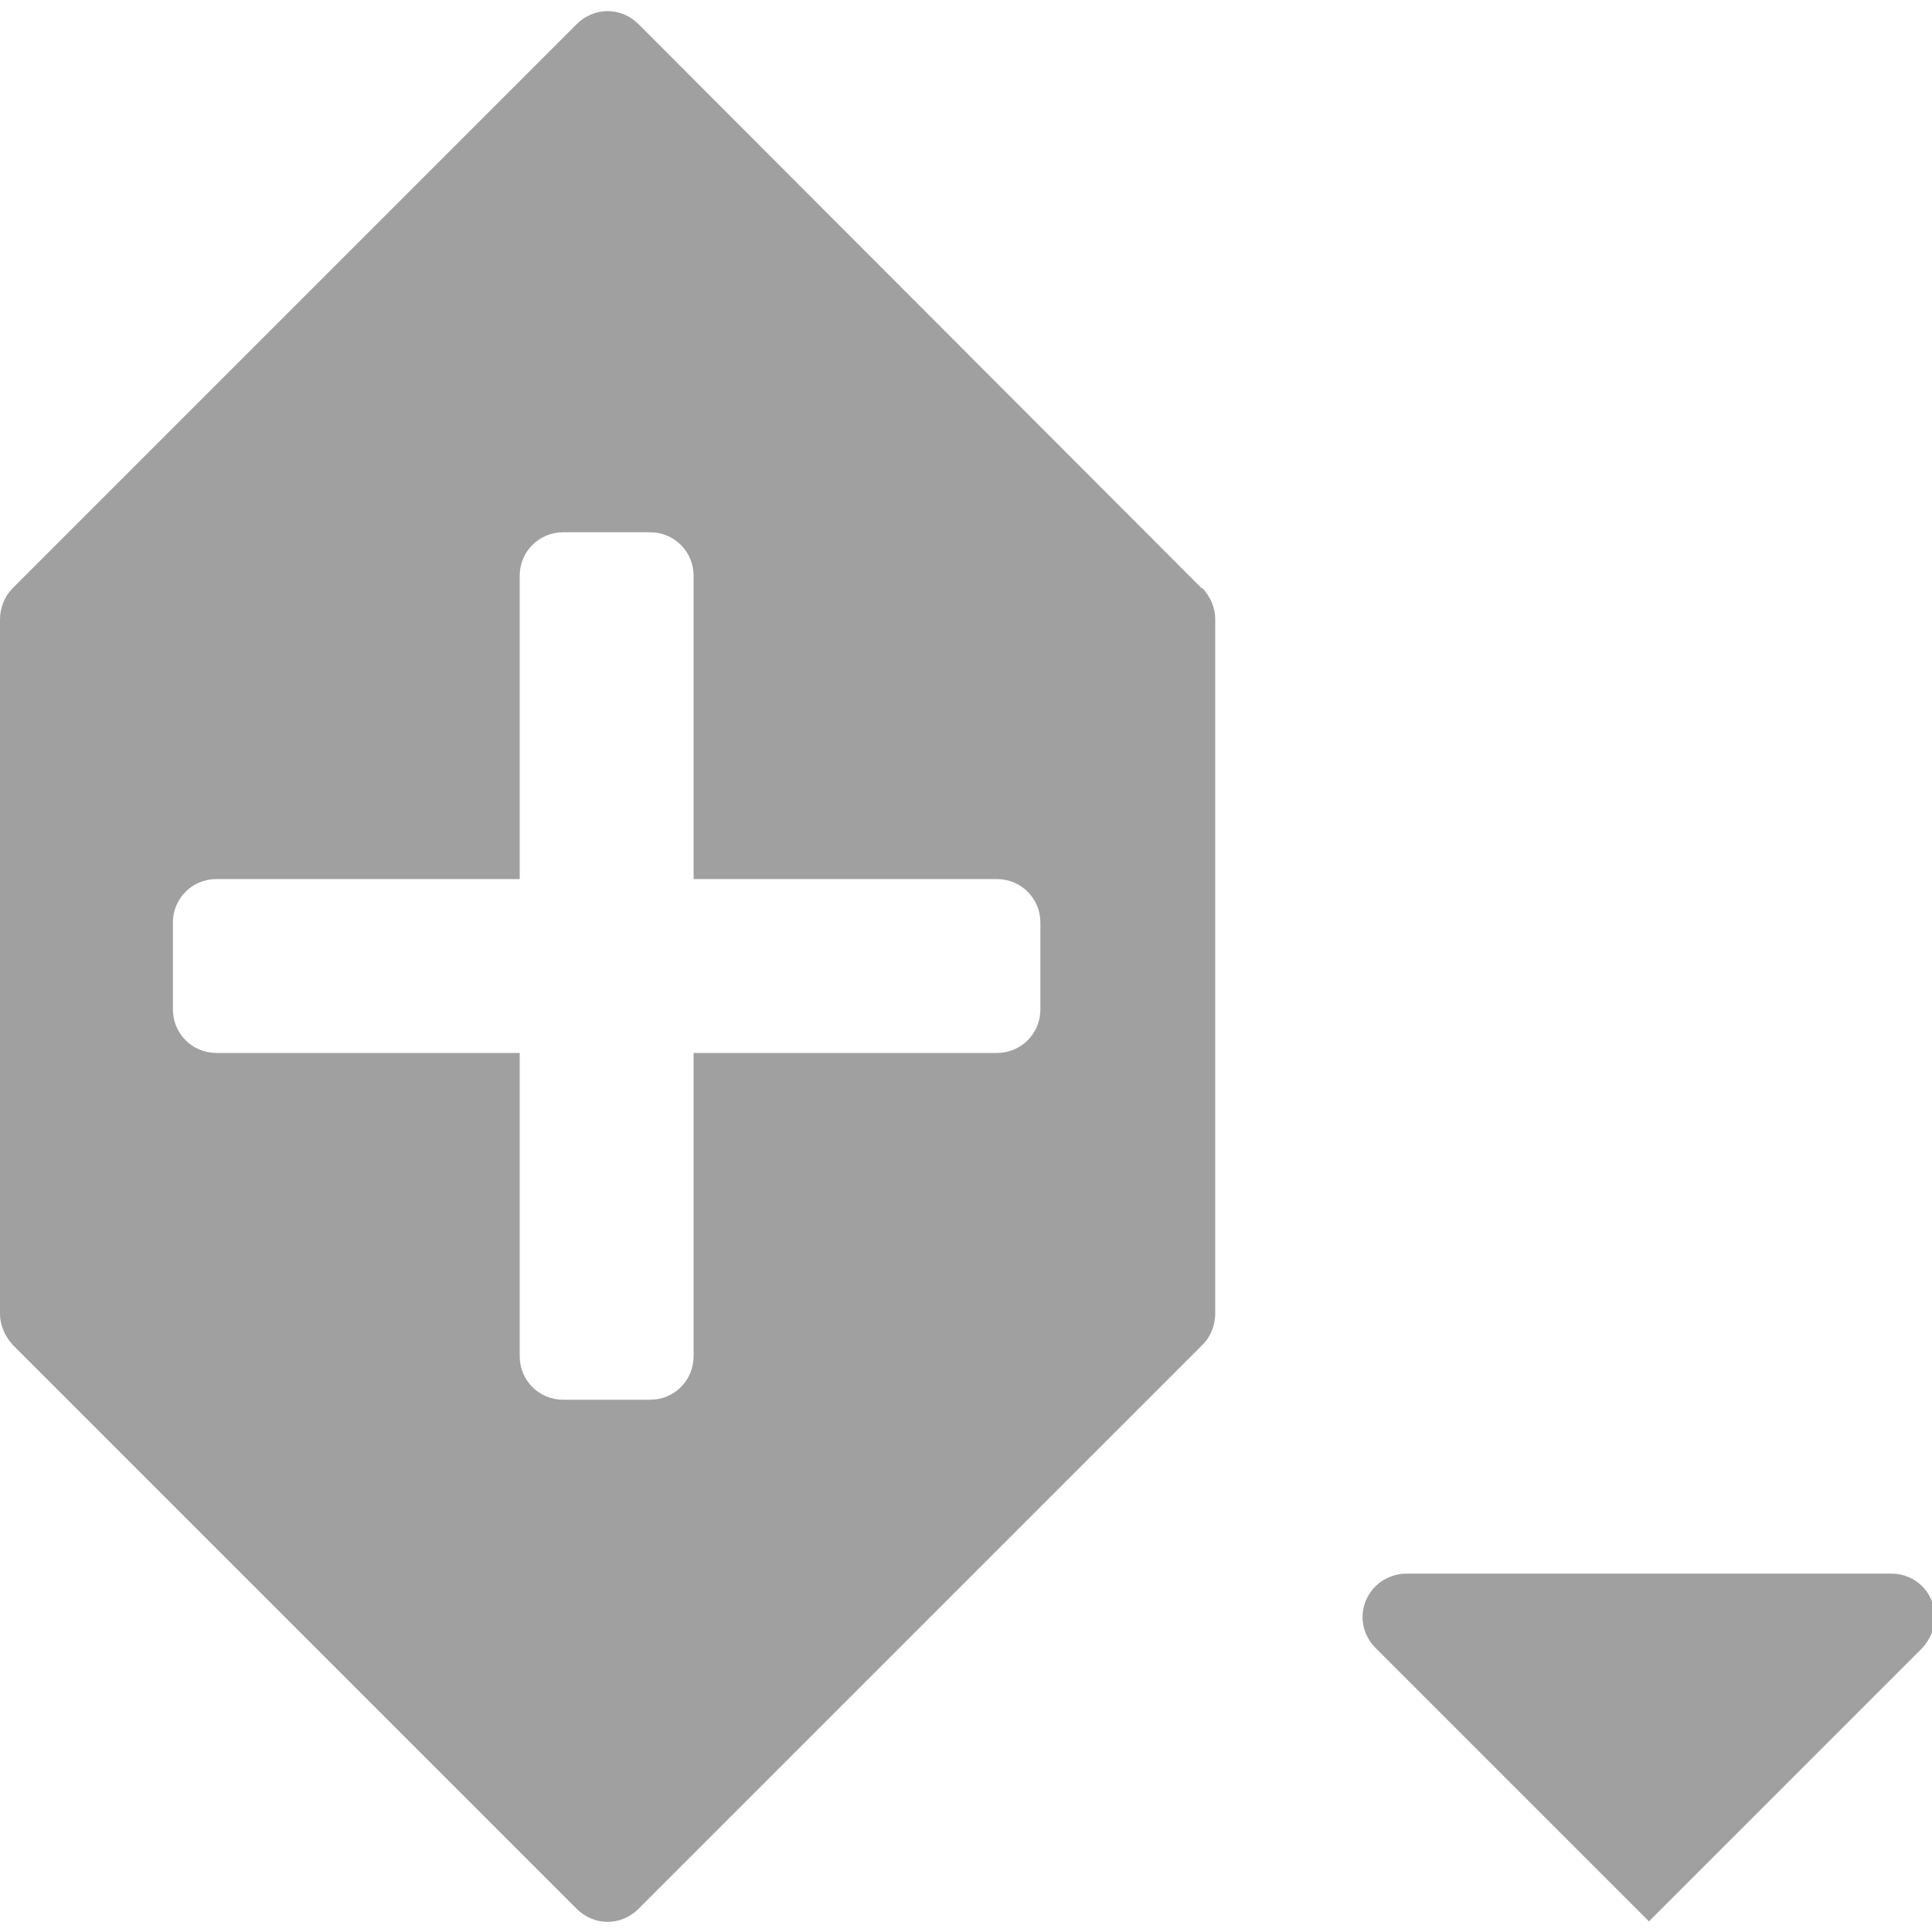
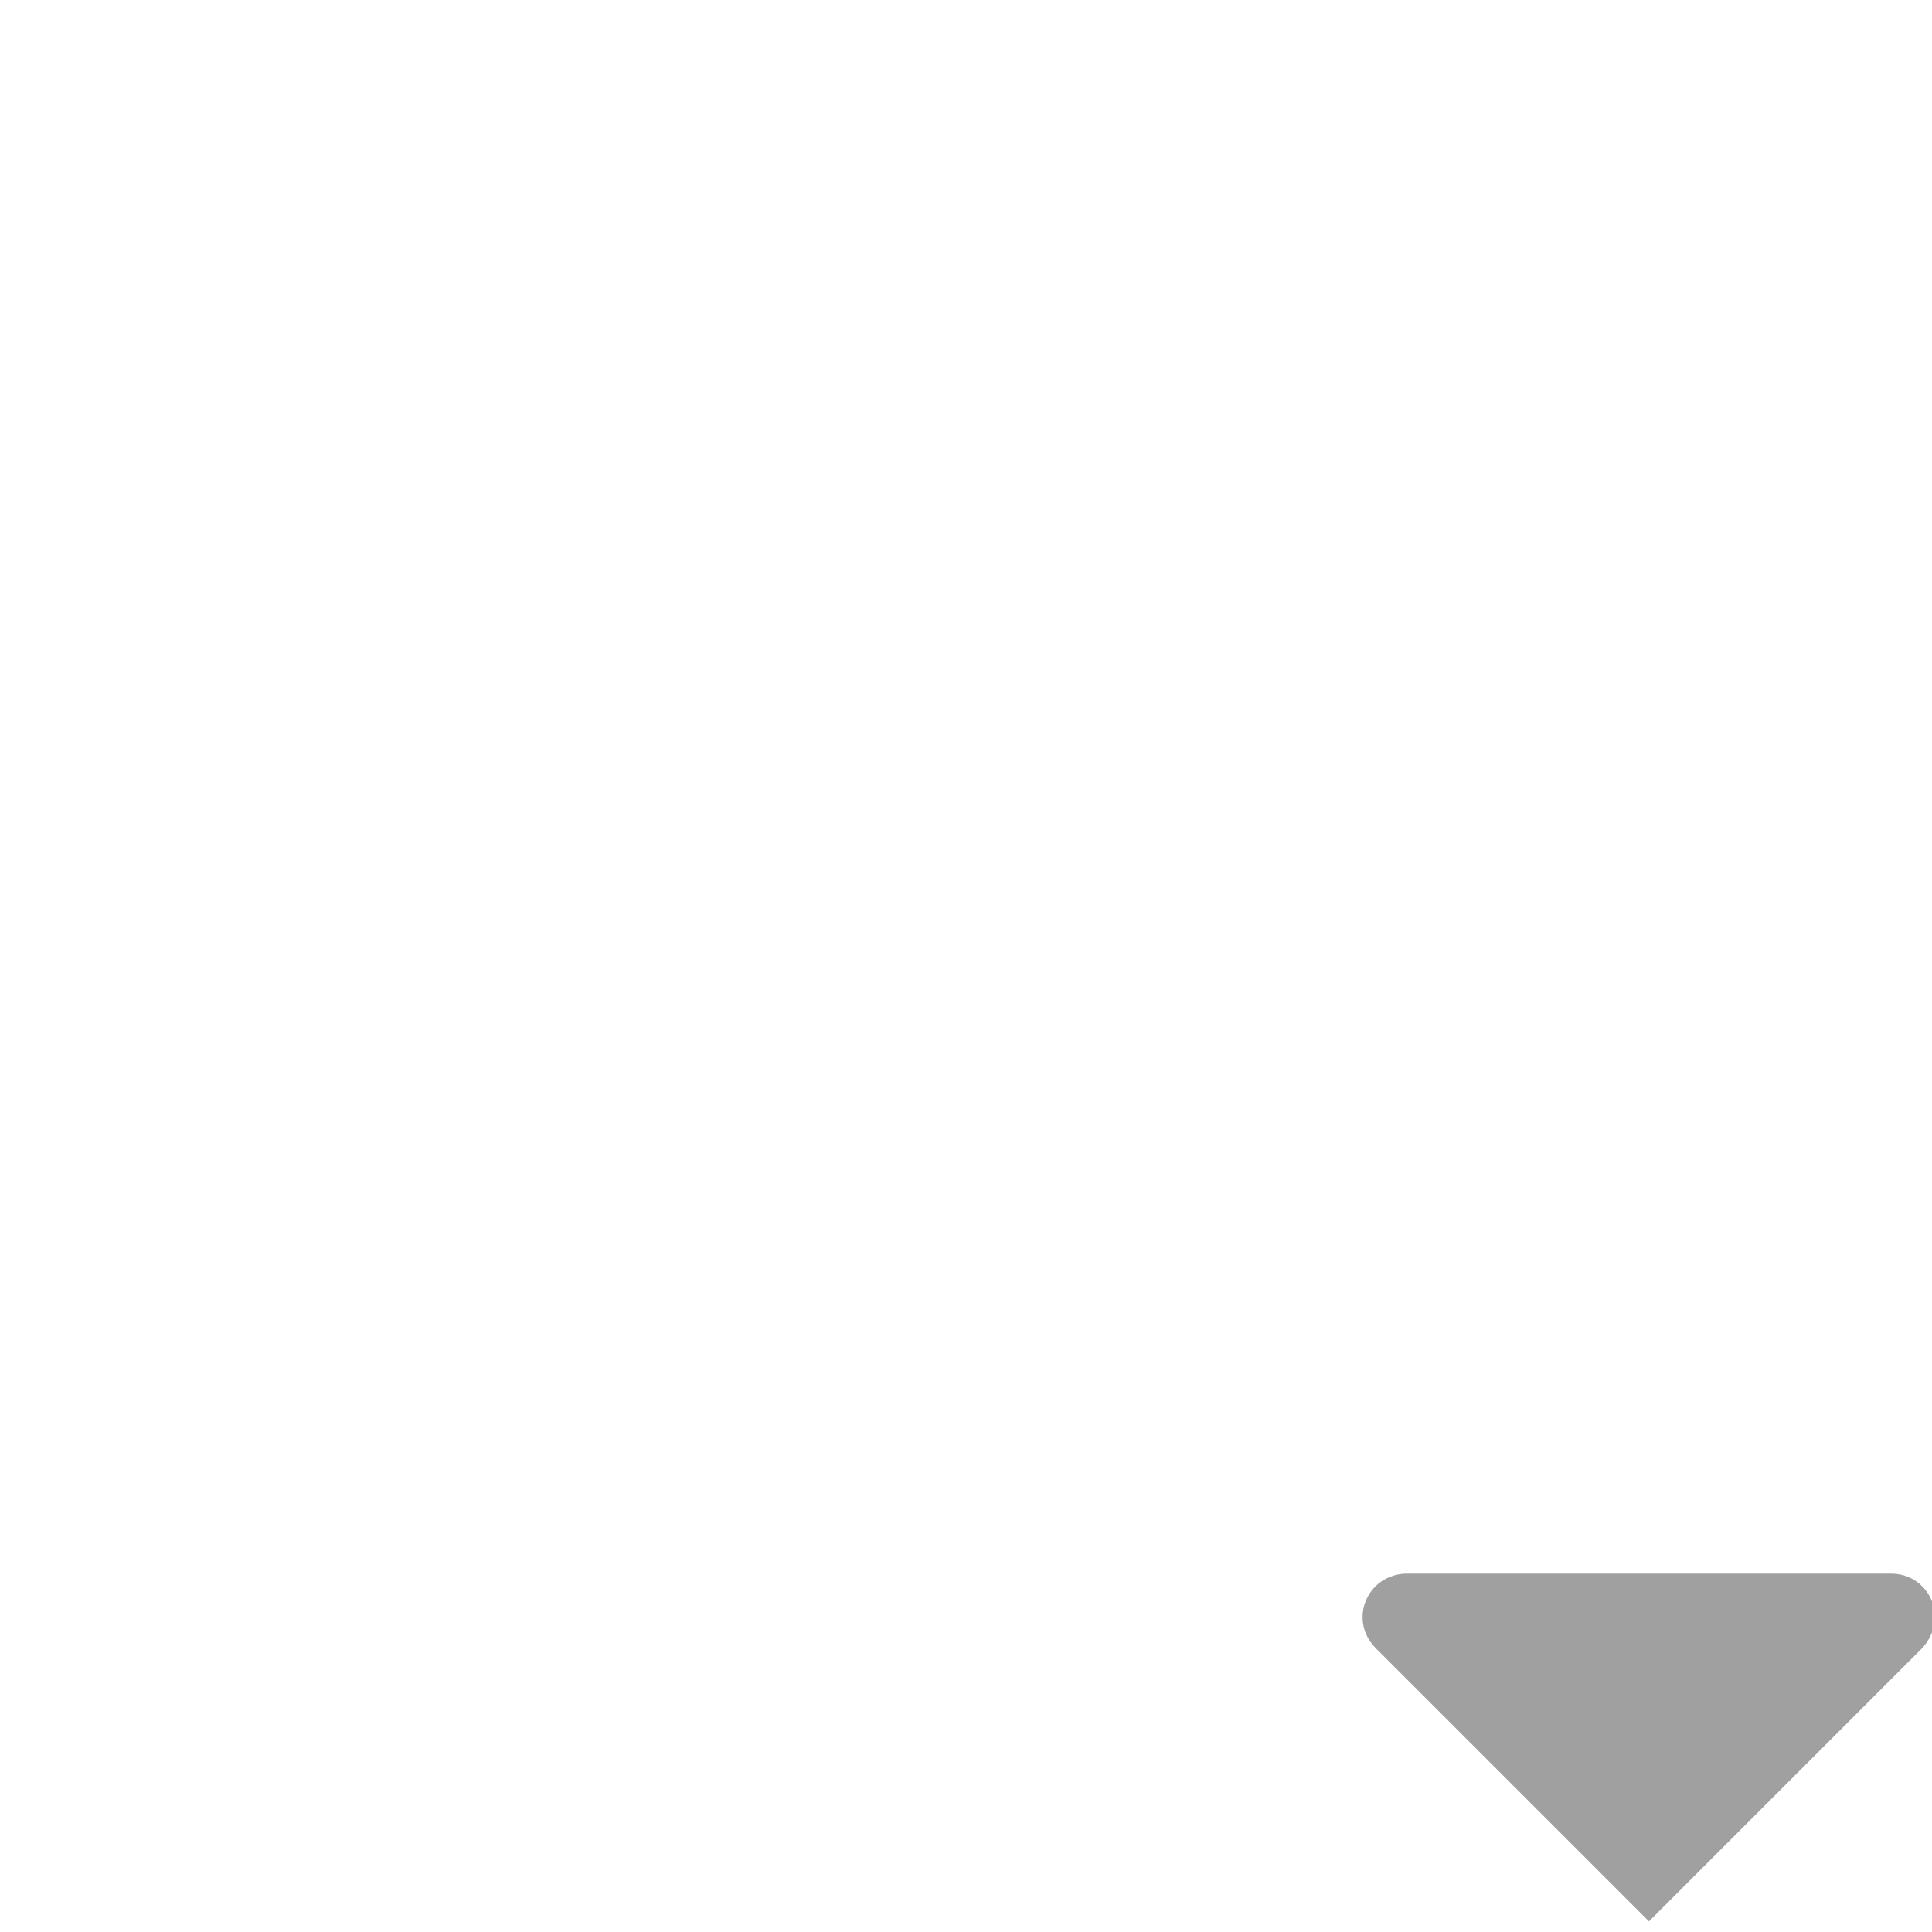
<svg xmlns="http://www.w3.org/2000/svg" id="add_keyframe" viewBox="0 0 20 20">
  <path d="m14.56,16.29h5.02c.25,0,.45.2.45.45,0,.12-.05.23-.13.32l-2.83,2.83-2.83-2.83c-.18-.18-.18-.46,0-.64.08-.08.2-.13.32-.13Z" style="fill:#6e6e6e; fill-rule:evenodd; isolation:isolate; opacity:.65;" />
-   <path d="m12.44,6.09L6.61.25c-.18-.18-.46-.18-.64,0L.13,6.09C.05,6.17,0,6.29,0,6.41v7.19c0,.12.05.23.13.32l5.84,5.84c.18.18.46.18.64,0l5.84-5.84c.08-.08.13-.2.13-.32v-7.19c0-.12-.05-.23-.13-.32Zm-1.67,4.36c0,.25-.2.45-.45.45h-3.14v3.14c0,.25-.2.45-.45.45h-.9c-.25,0-.45-.2-.45-.45v-3.14h-3.14c-.25,0-.45-.2-.45-.45v-.9c0-.25.2-.45.45-.45h3.14v-3.14c0-.25.2-.45.45-.45h.9c.25,0,.45.2.45.45v3.14h3.14c.25,0,.45.2.45.45v.9Z" style="fill:#6e6e6e; fill-rule:evenodd; isolation:isolate; opacity:.65;" />
</svg>